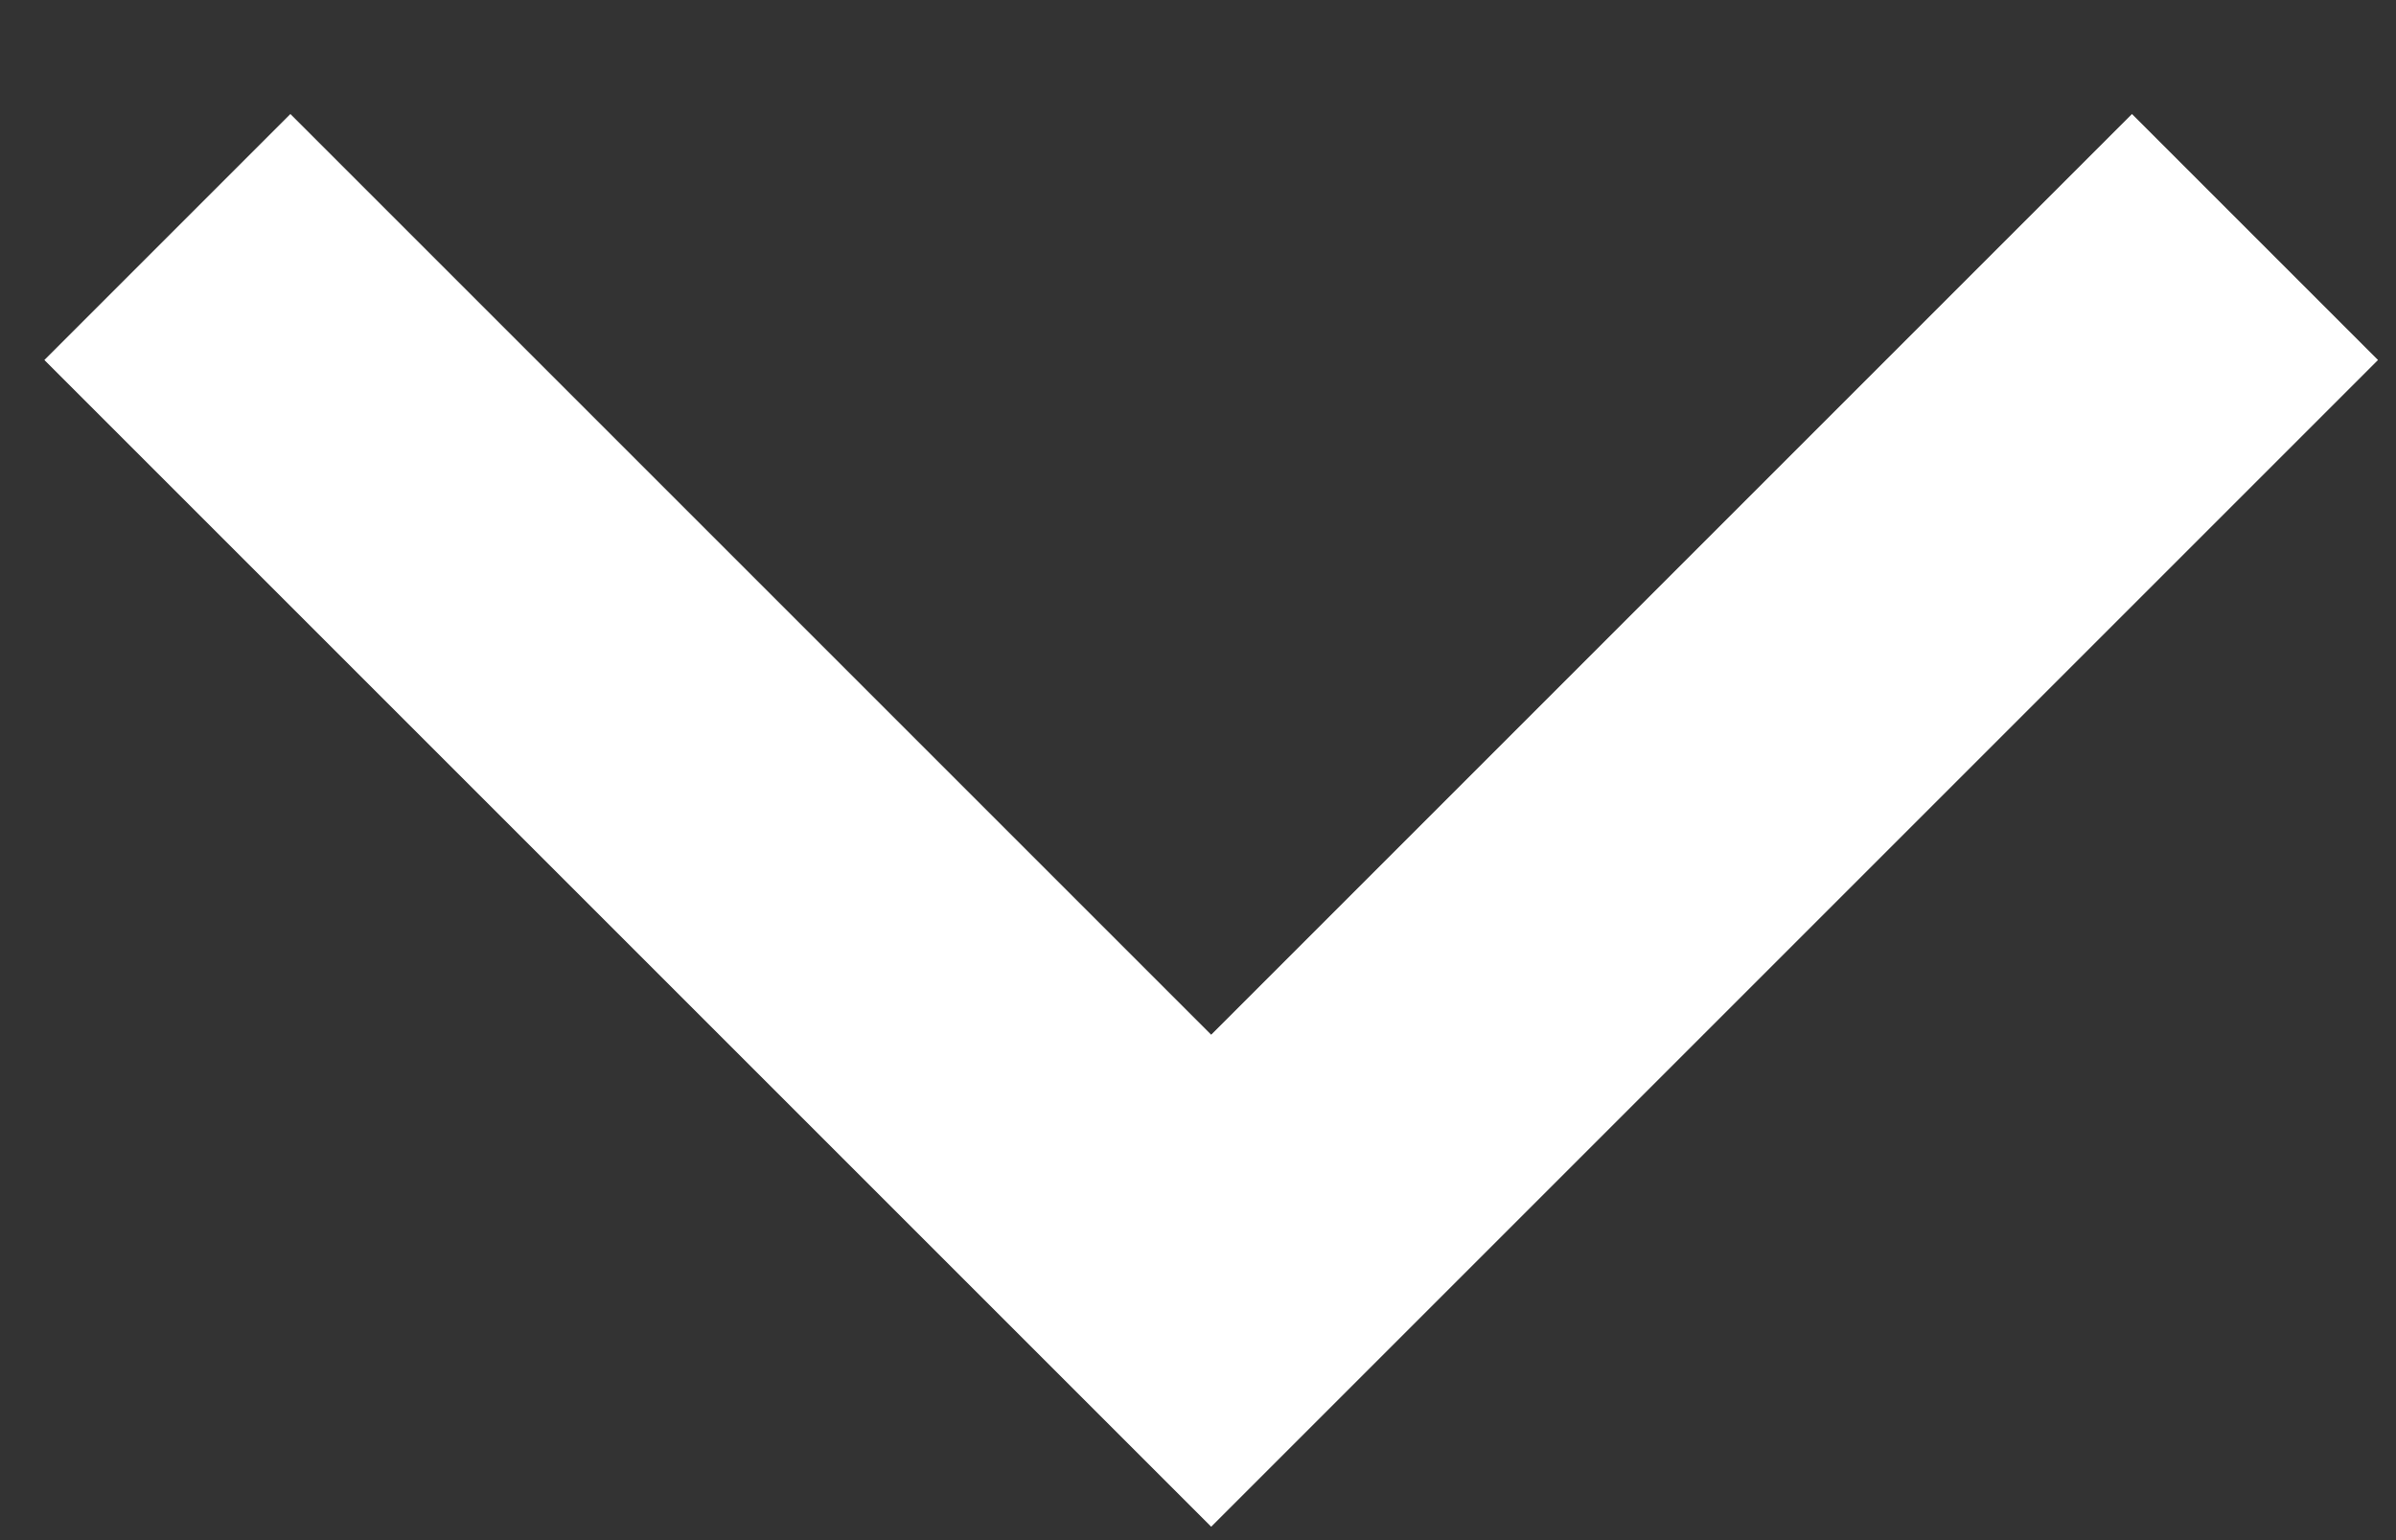
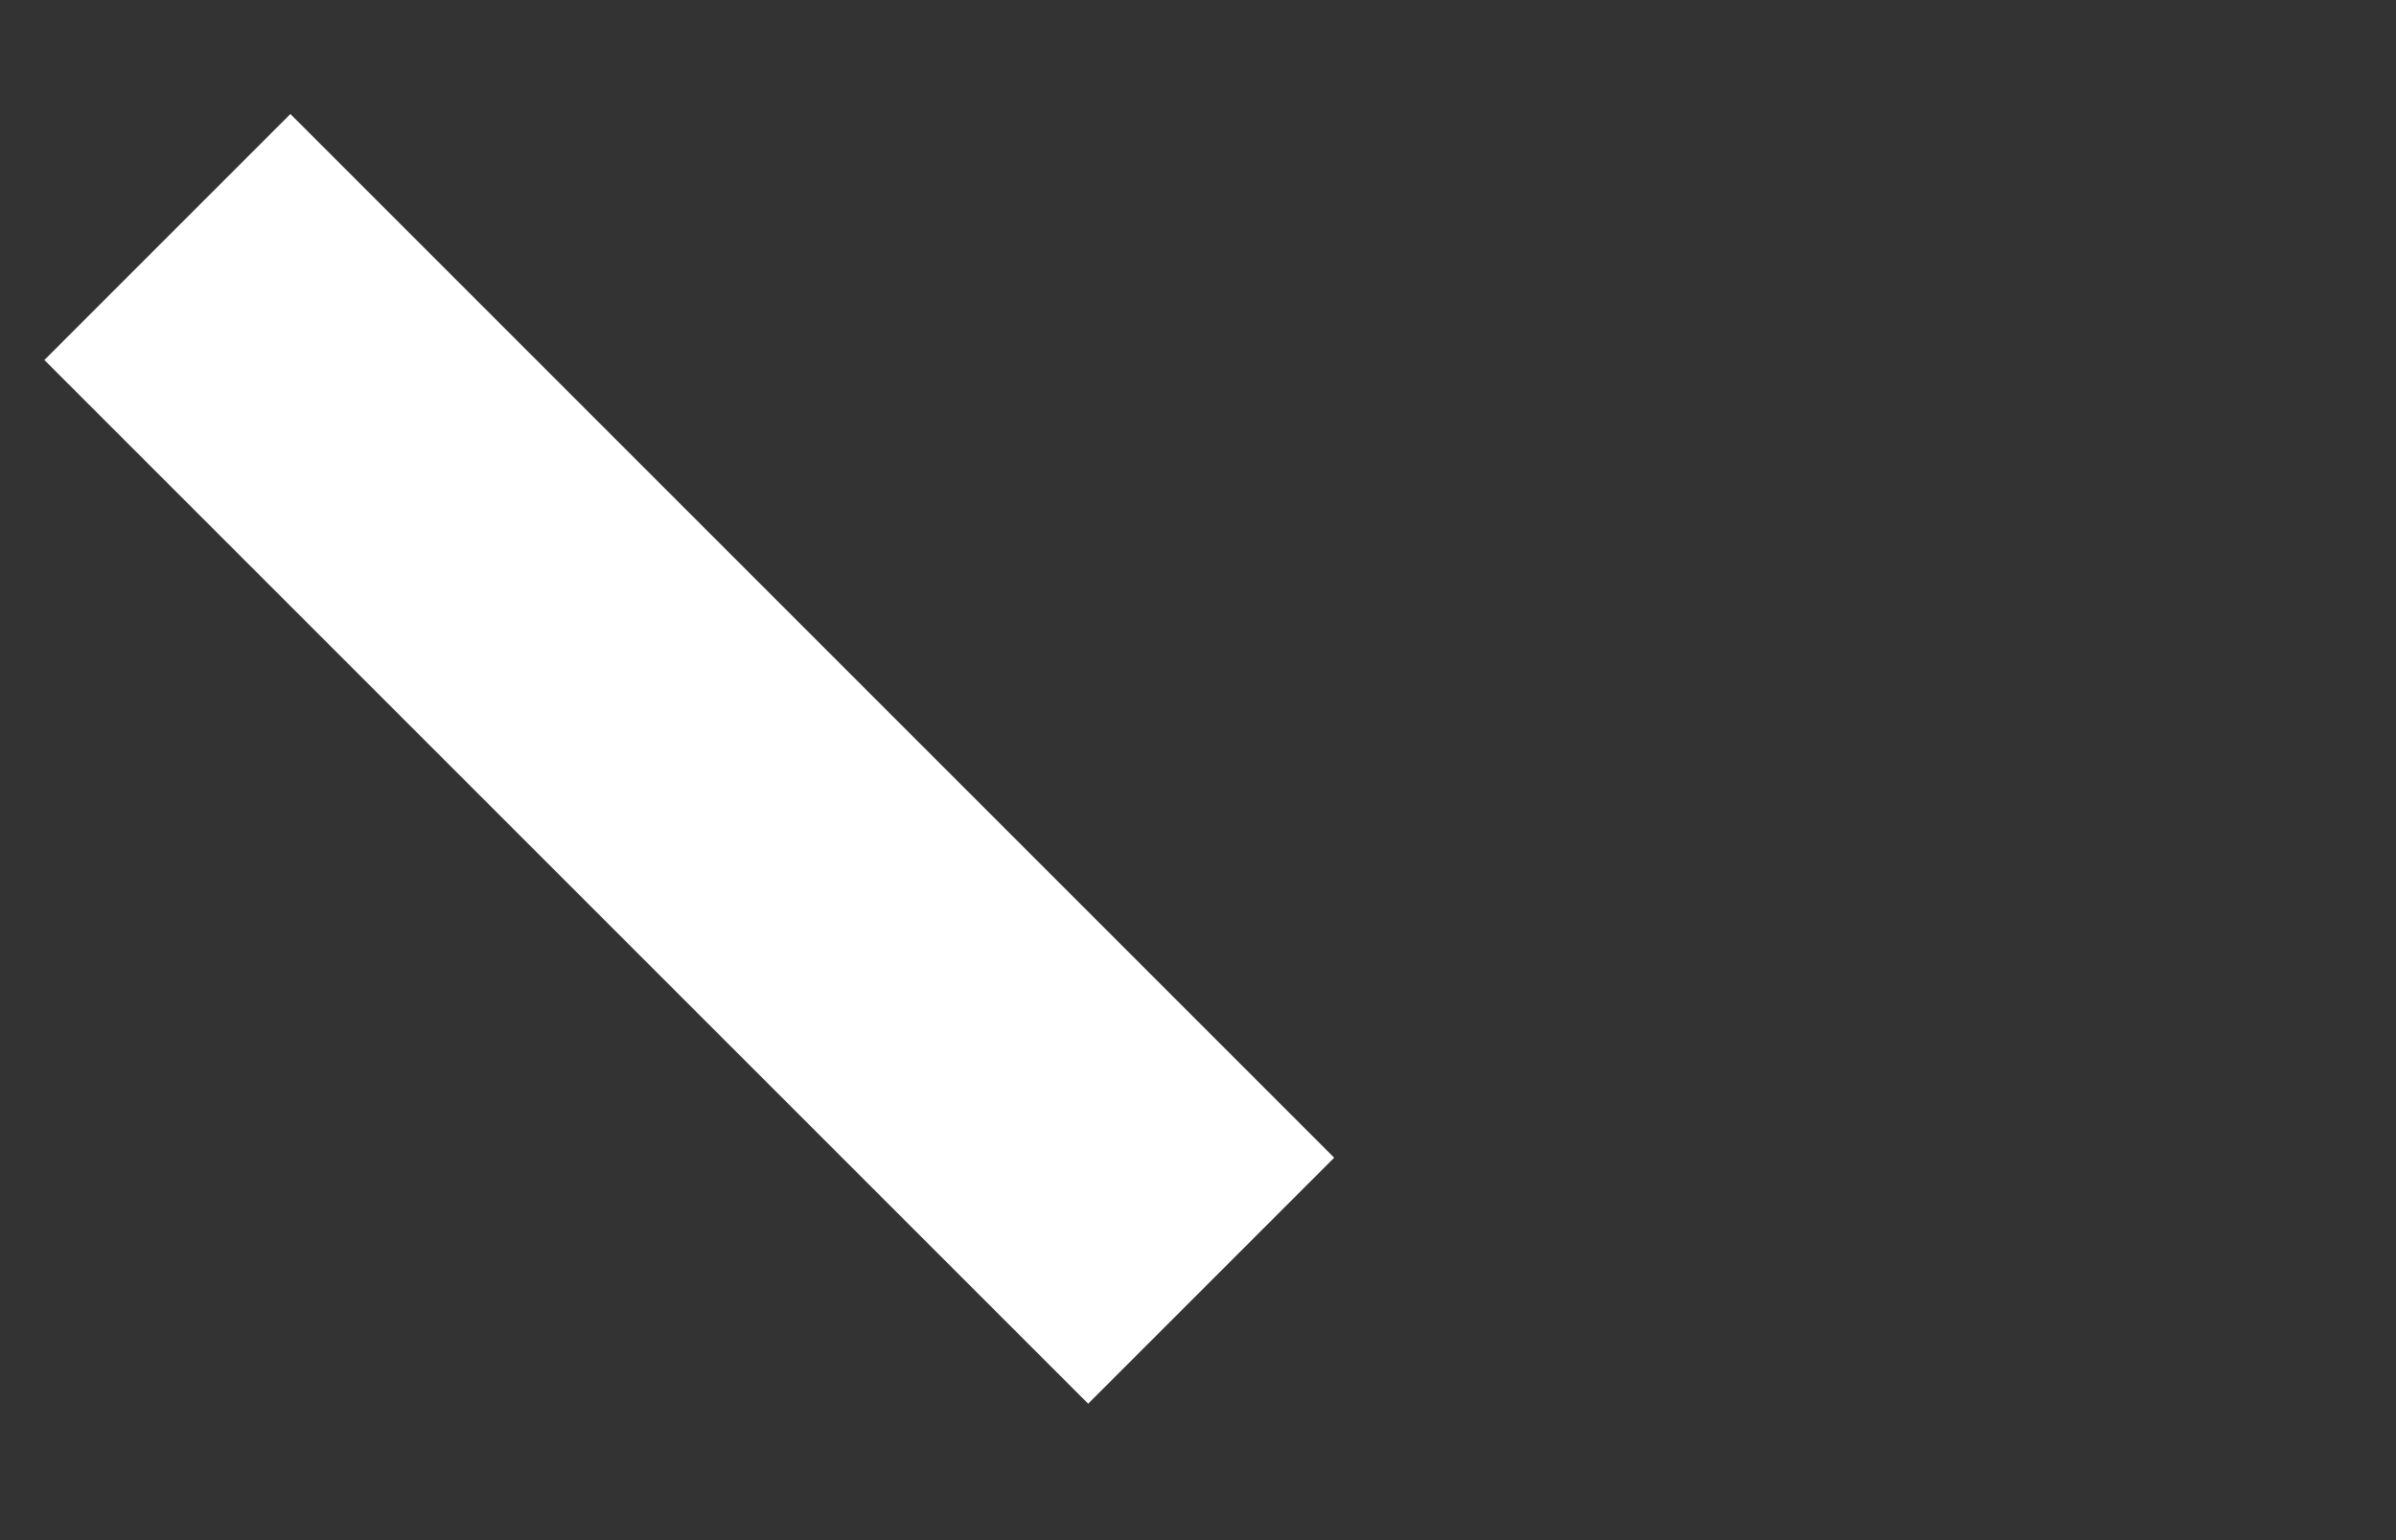
<svg xmlns="http://www.w3.org/2000/svg" width="14" height="9" viewBox="0 0 14 9" fill="none">
  <rect x="0" y="0" width="14" height="9" fill="#333333" stroke="none" />
-   <path id="Vector 1" d="M0.978 1.385L7.077 7.484L13.176 1.385" stroke="white" stroke-width="2.033" />
+   <path id="Vector 1" d="M0.978 1.385L7.077 7.484" stroke="white" stroke-width="2.033" />
</svg>